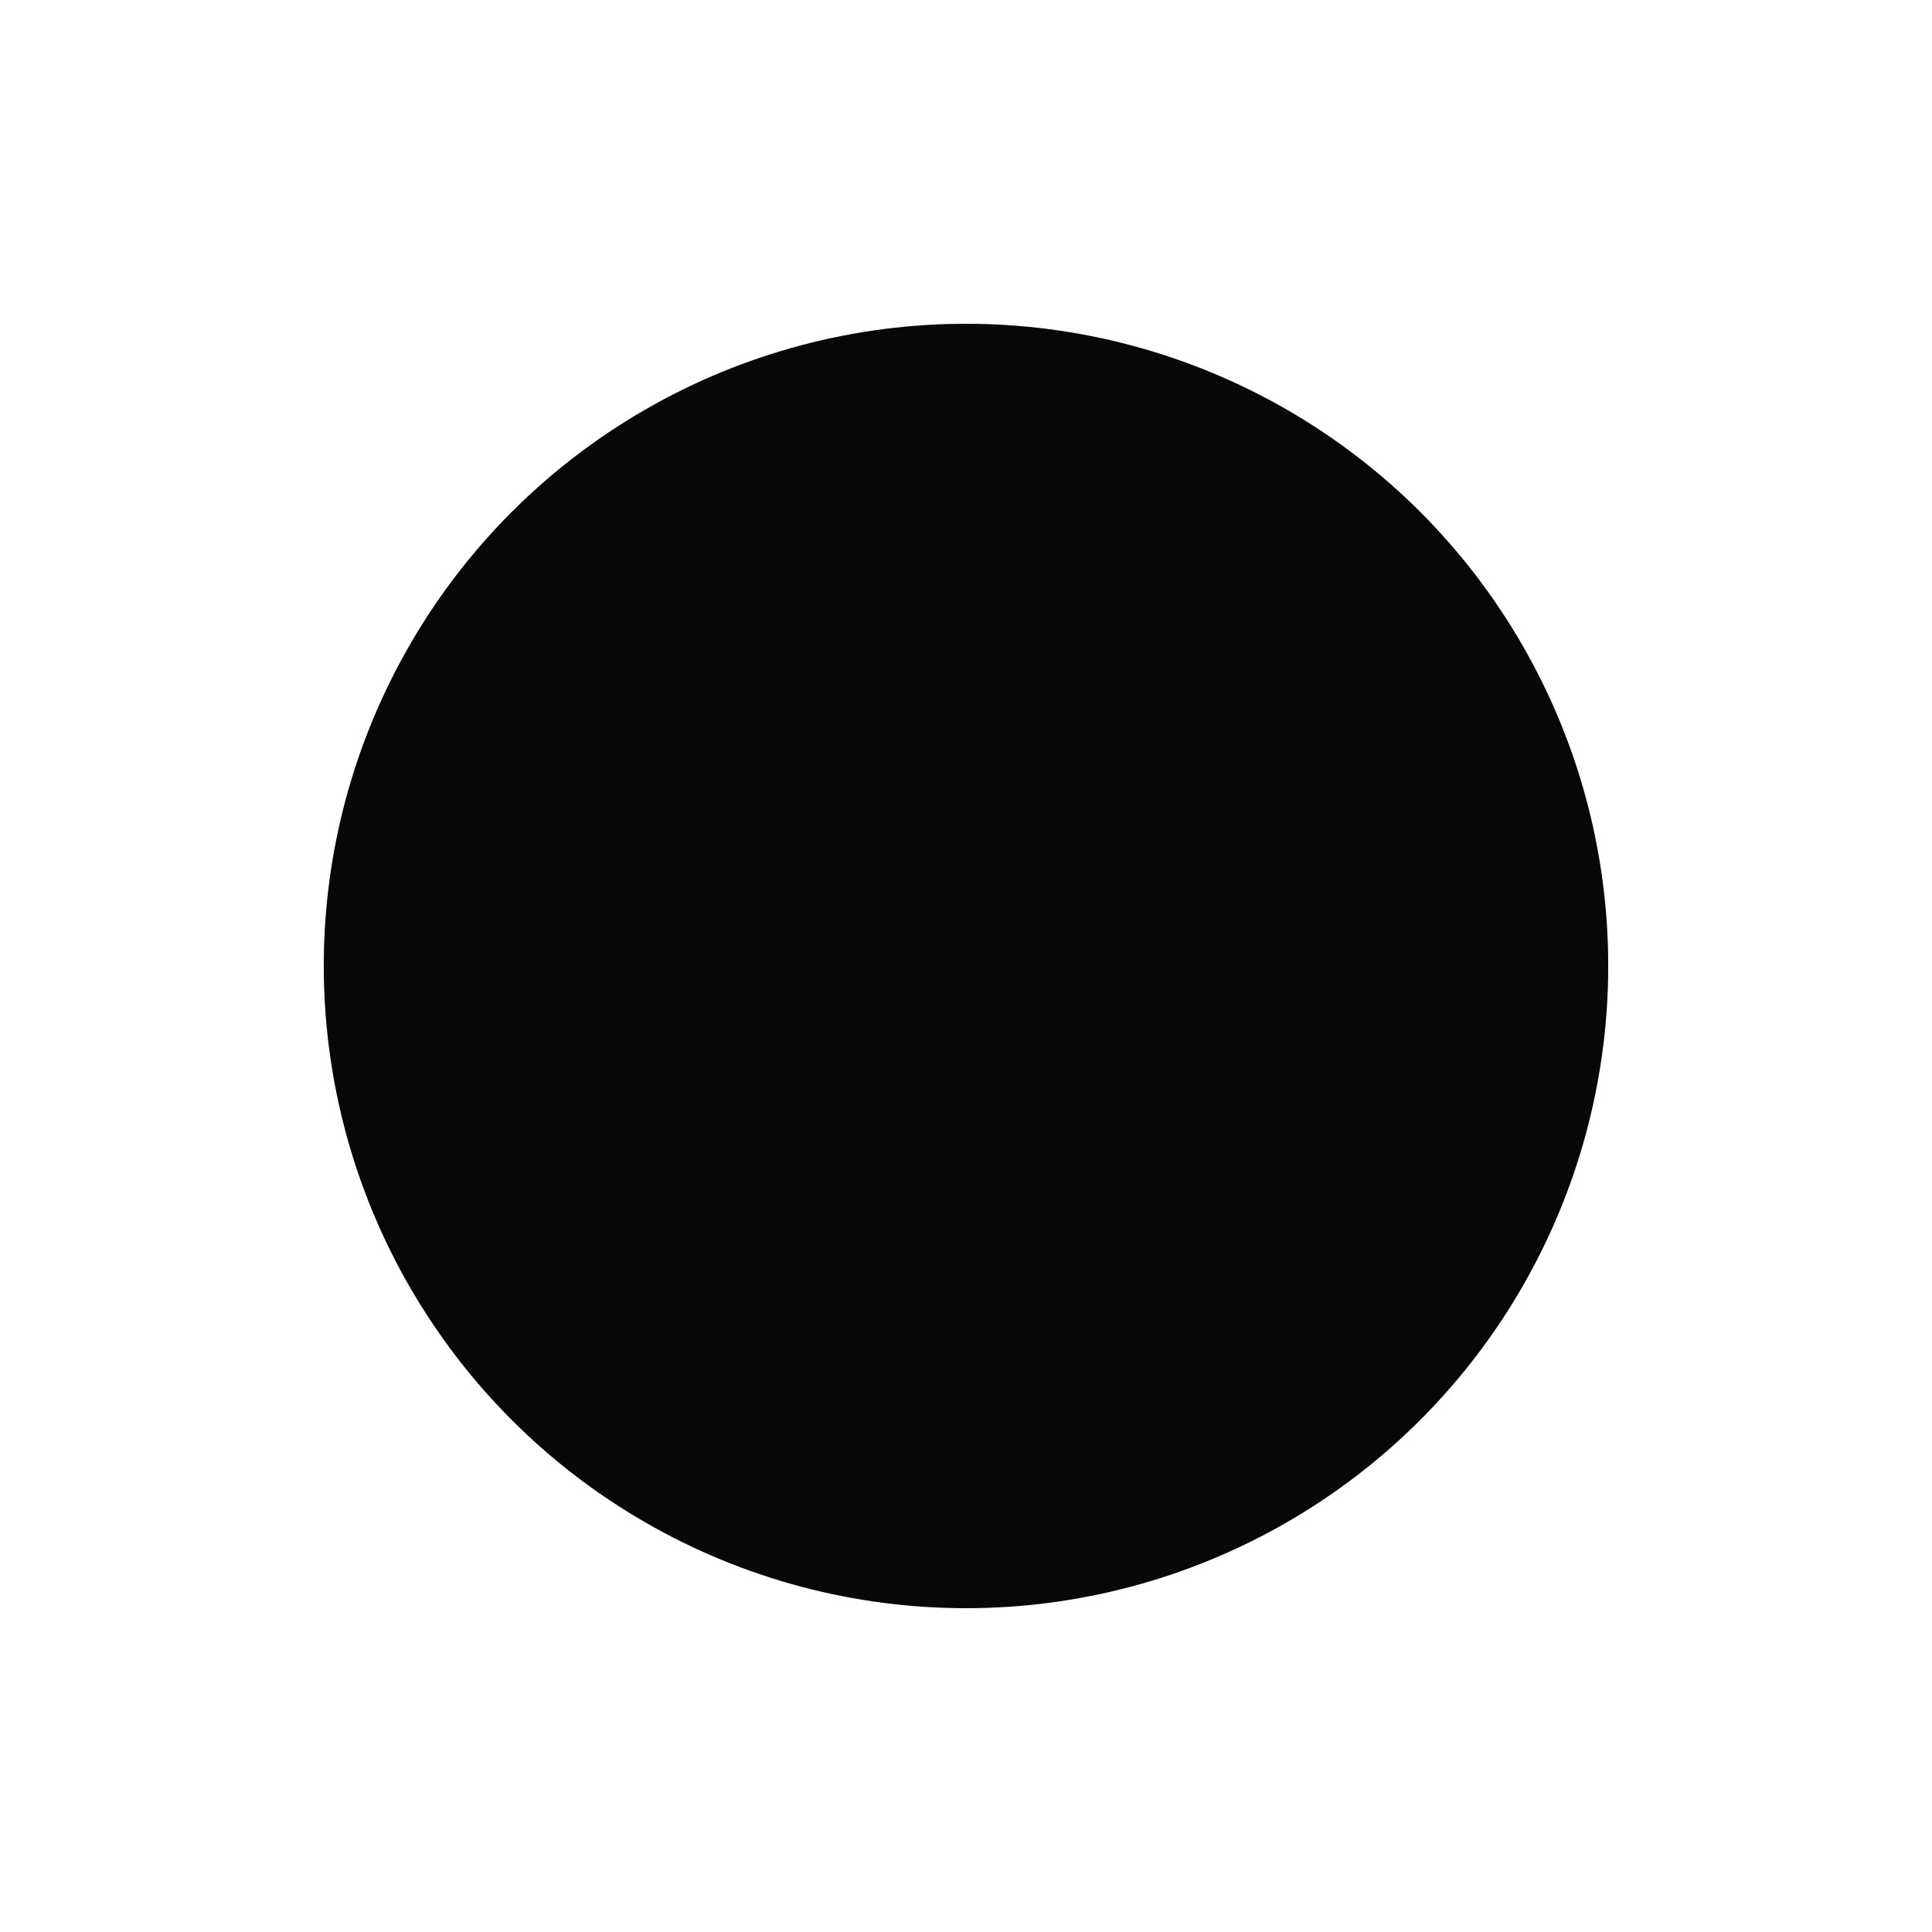
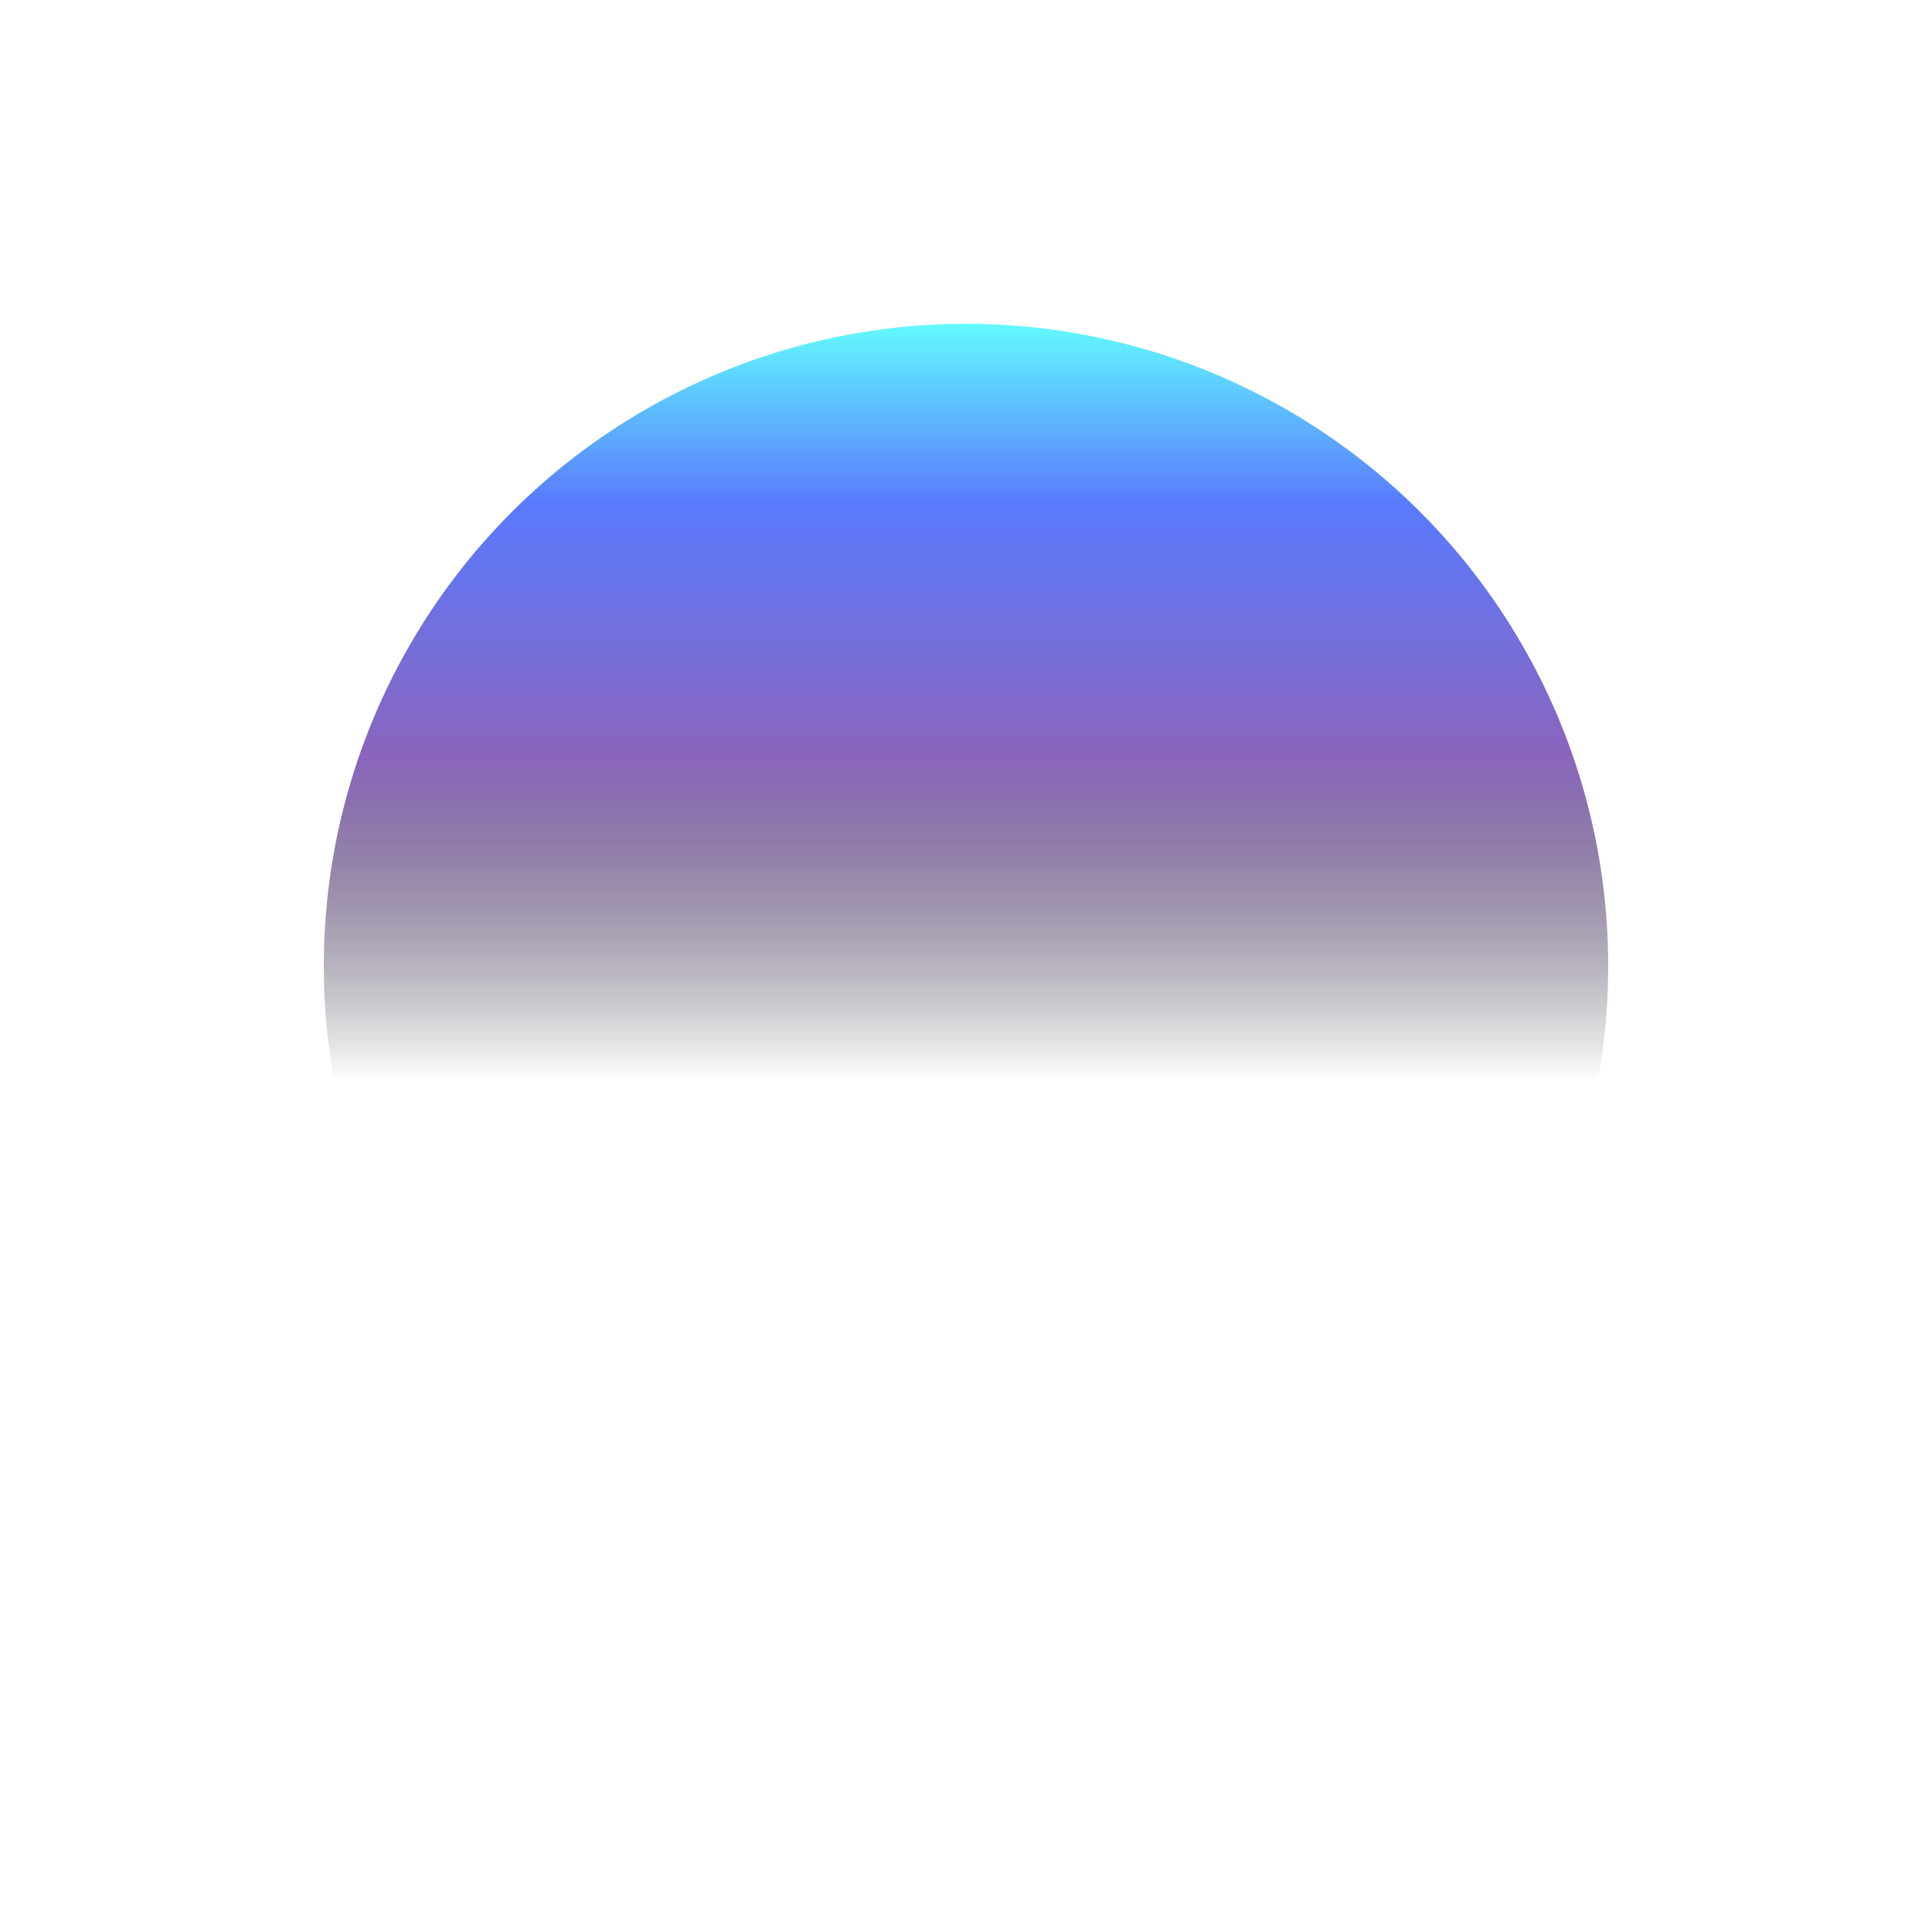
<svg xmlns="http://www.w3.org/2000/svg" width="716" height="716" viewBox="0 0 716 716" fill="none">
  <g filter="url(#filter0_f_135_464)">
    <circle cx="358" cy="358" r="238" fill="url(#paint0_linear_135_464)" />
  </g>
-   <circle cx="358" cy="358" r="238" fill="#080808" />
  <defs>
    <filter id="filter0_f_135_464" x="0" y="0" width="716" height="716" filterUnits="userSpaceOnUse" color-interpolation-filters="sRGB">
      <feFlood flood-opacity="0" result="BackgroundImageFix" />
      <feBlend mode="normal" in="SourceGraphic" in2="BackgroundImageFix" result="shape" />
      <feGaussianBlur stdDeviation="60" result="effect1_foregroundBlur_135_464" />
    </filter>
    <linearGradient id="paint0_linear_135_464" x1="358" y1="120" x2="358" y2="596" gradientUnits="userSpaceOnUse">
      <stop stop-color="#62FAFF" />
      <stop offset="0.14" stop-color="#597AFE" />
      <stop offset="0.335" stop-color="#8A65BD" />
      <stop offset="0.59" stop-color="#080808" stop-opacity="0" />
    </linearGradient>
  </defs>
</svg>